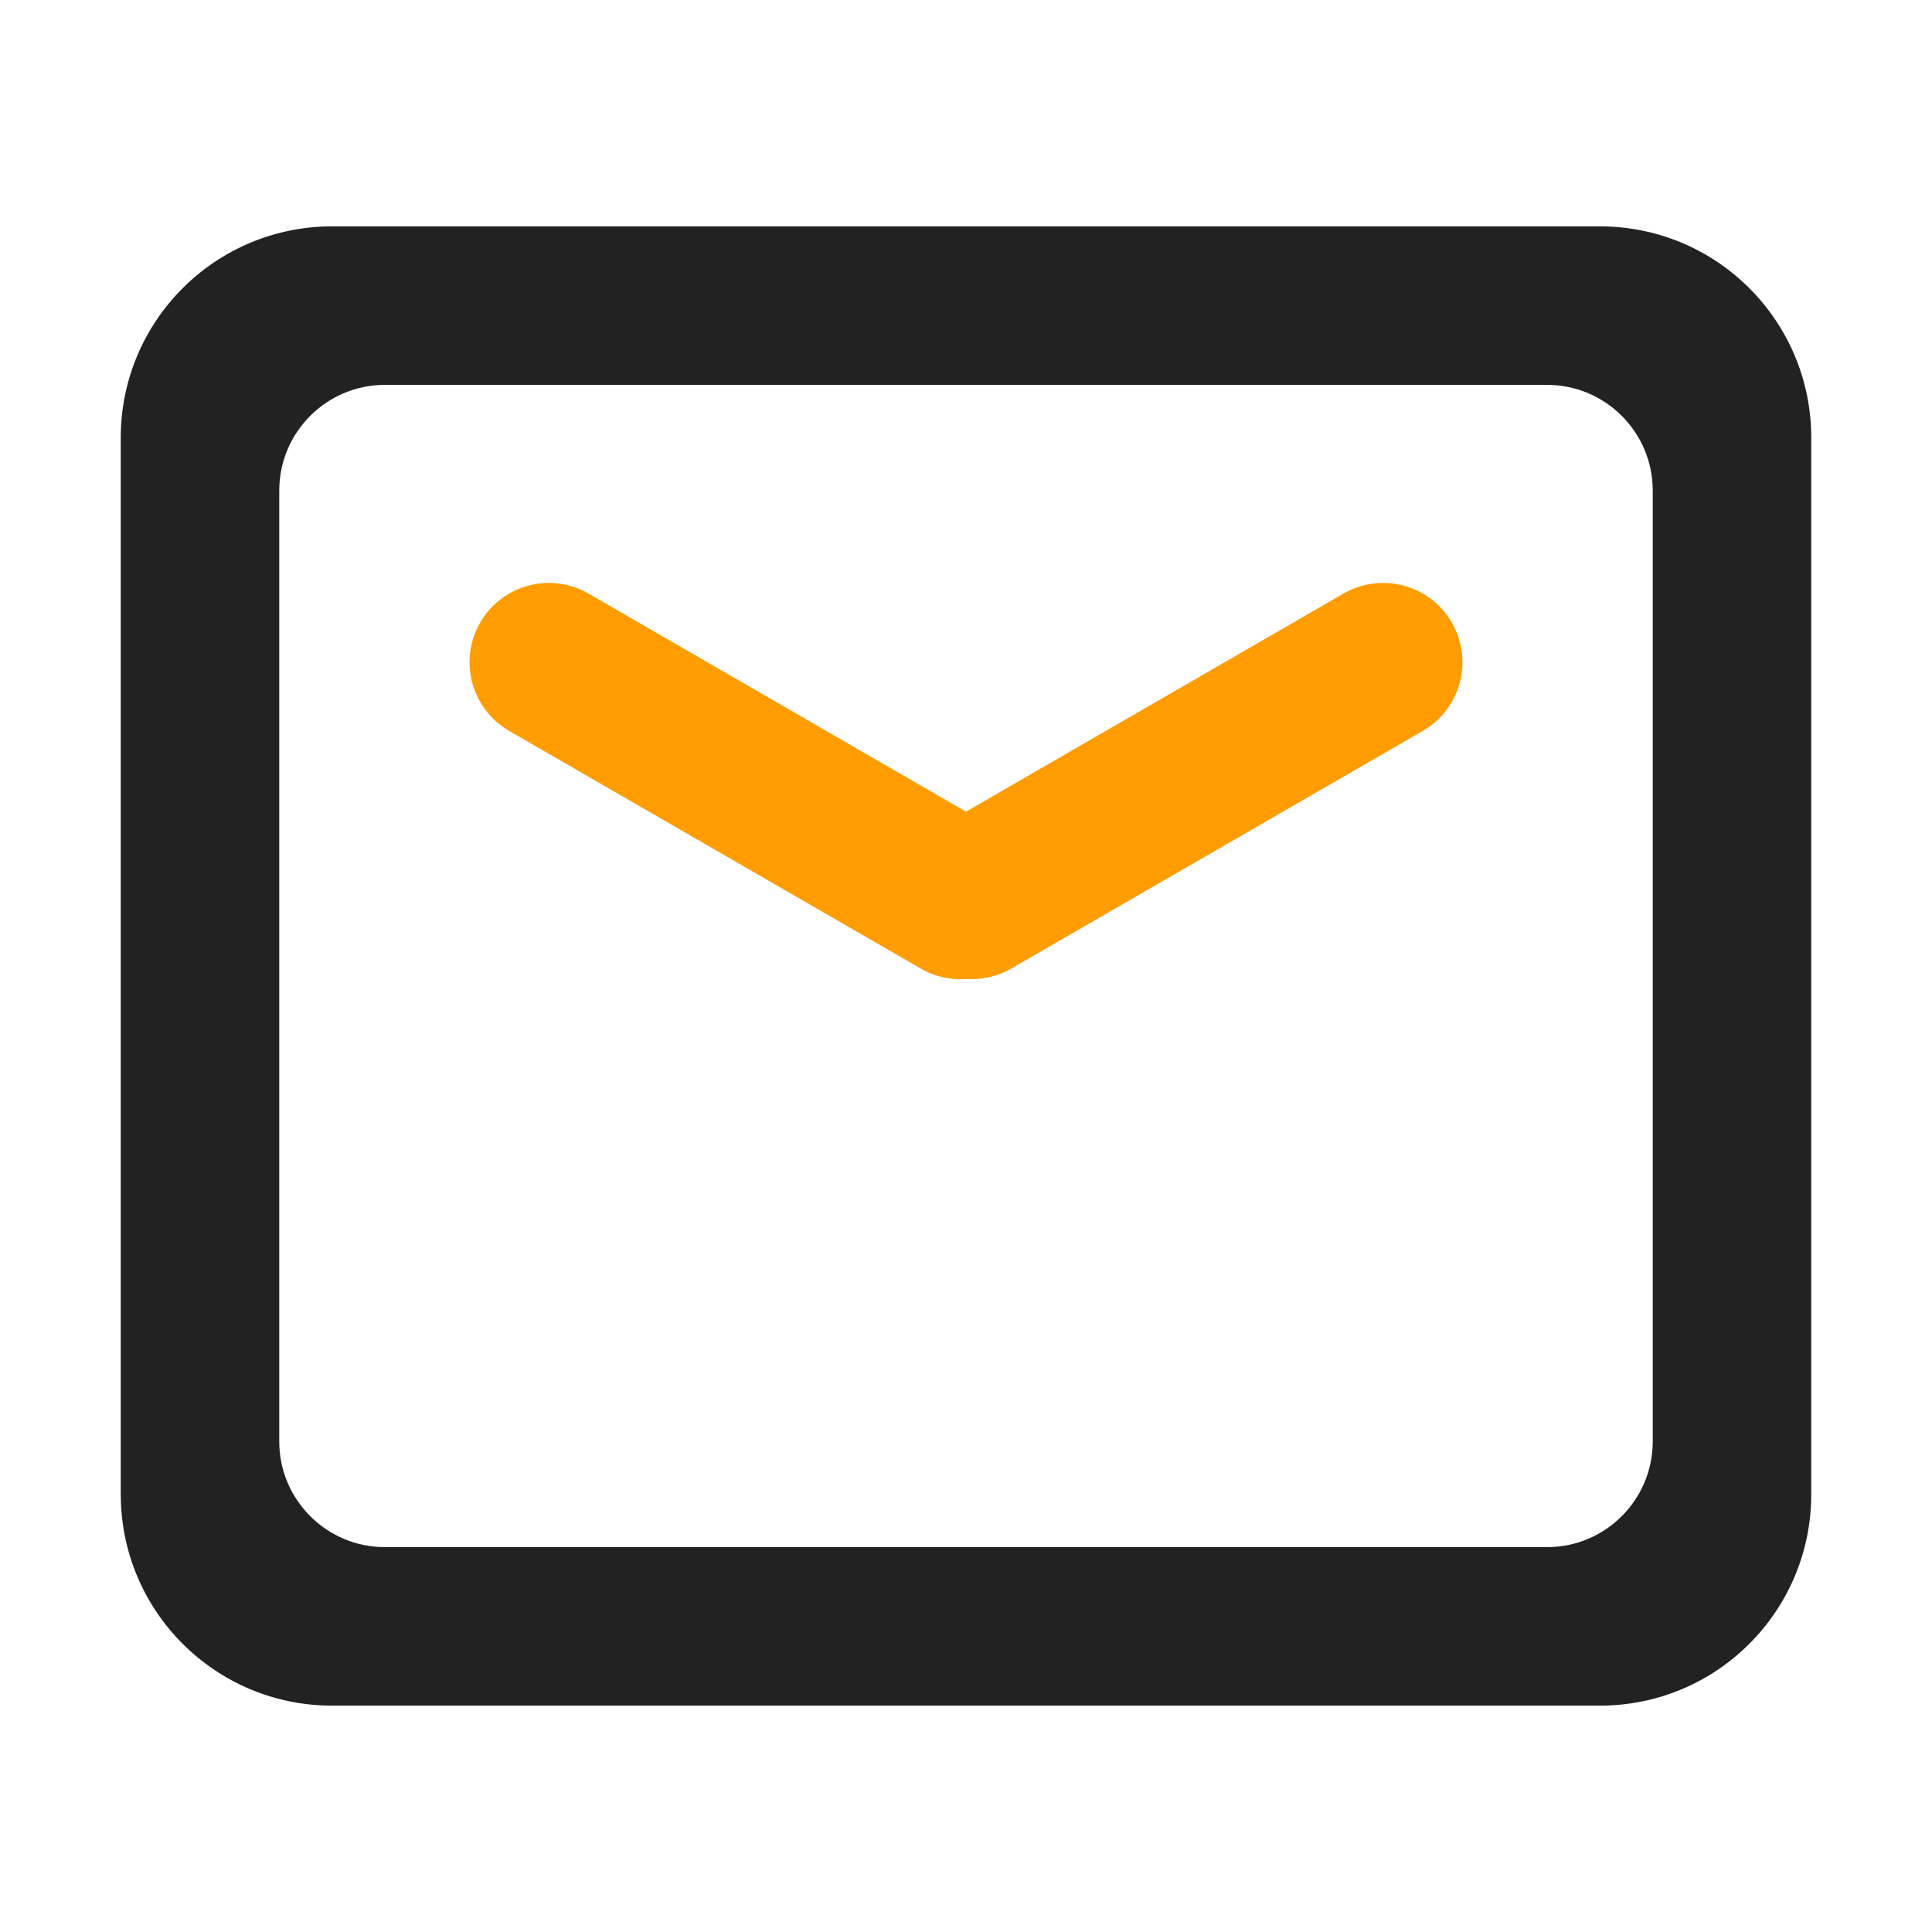
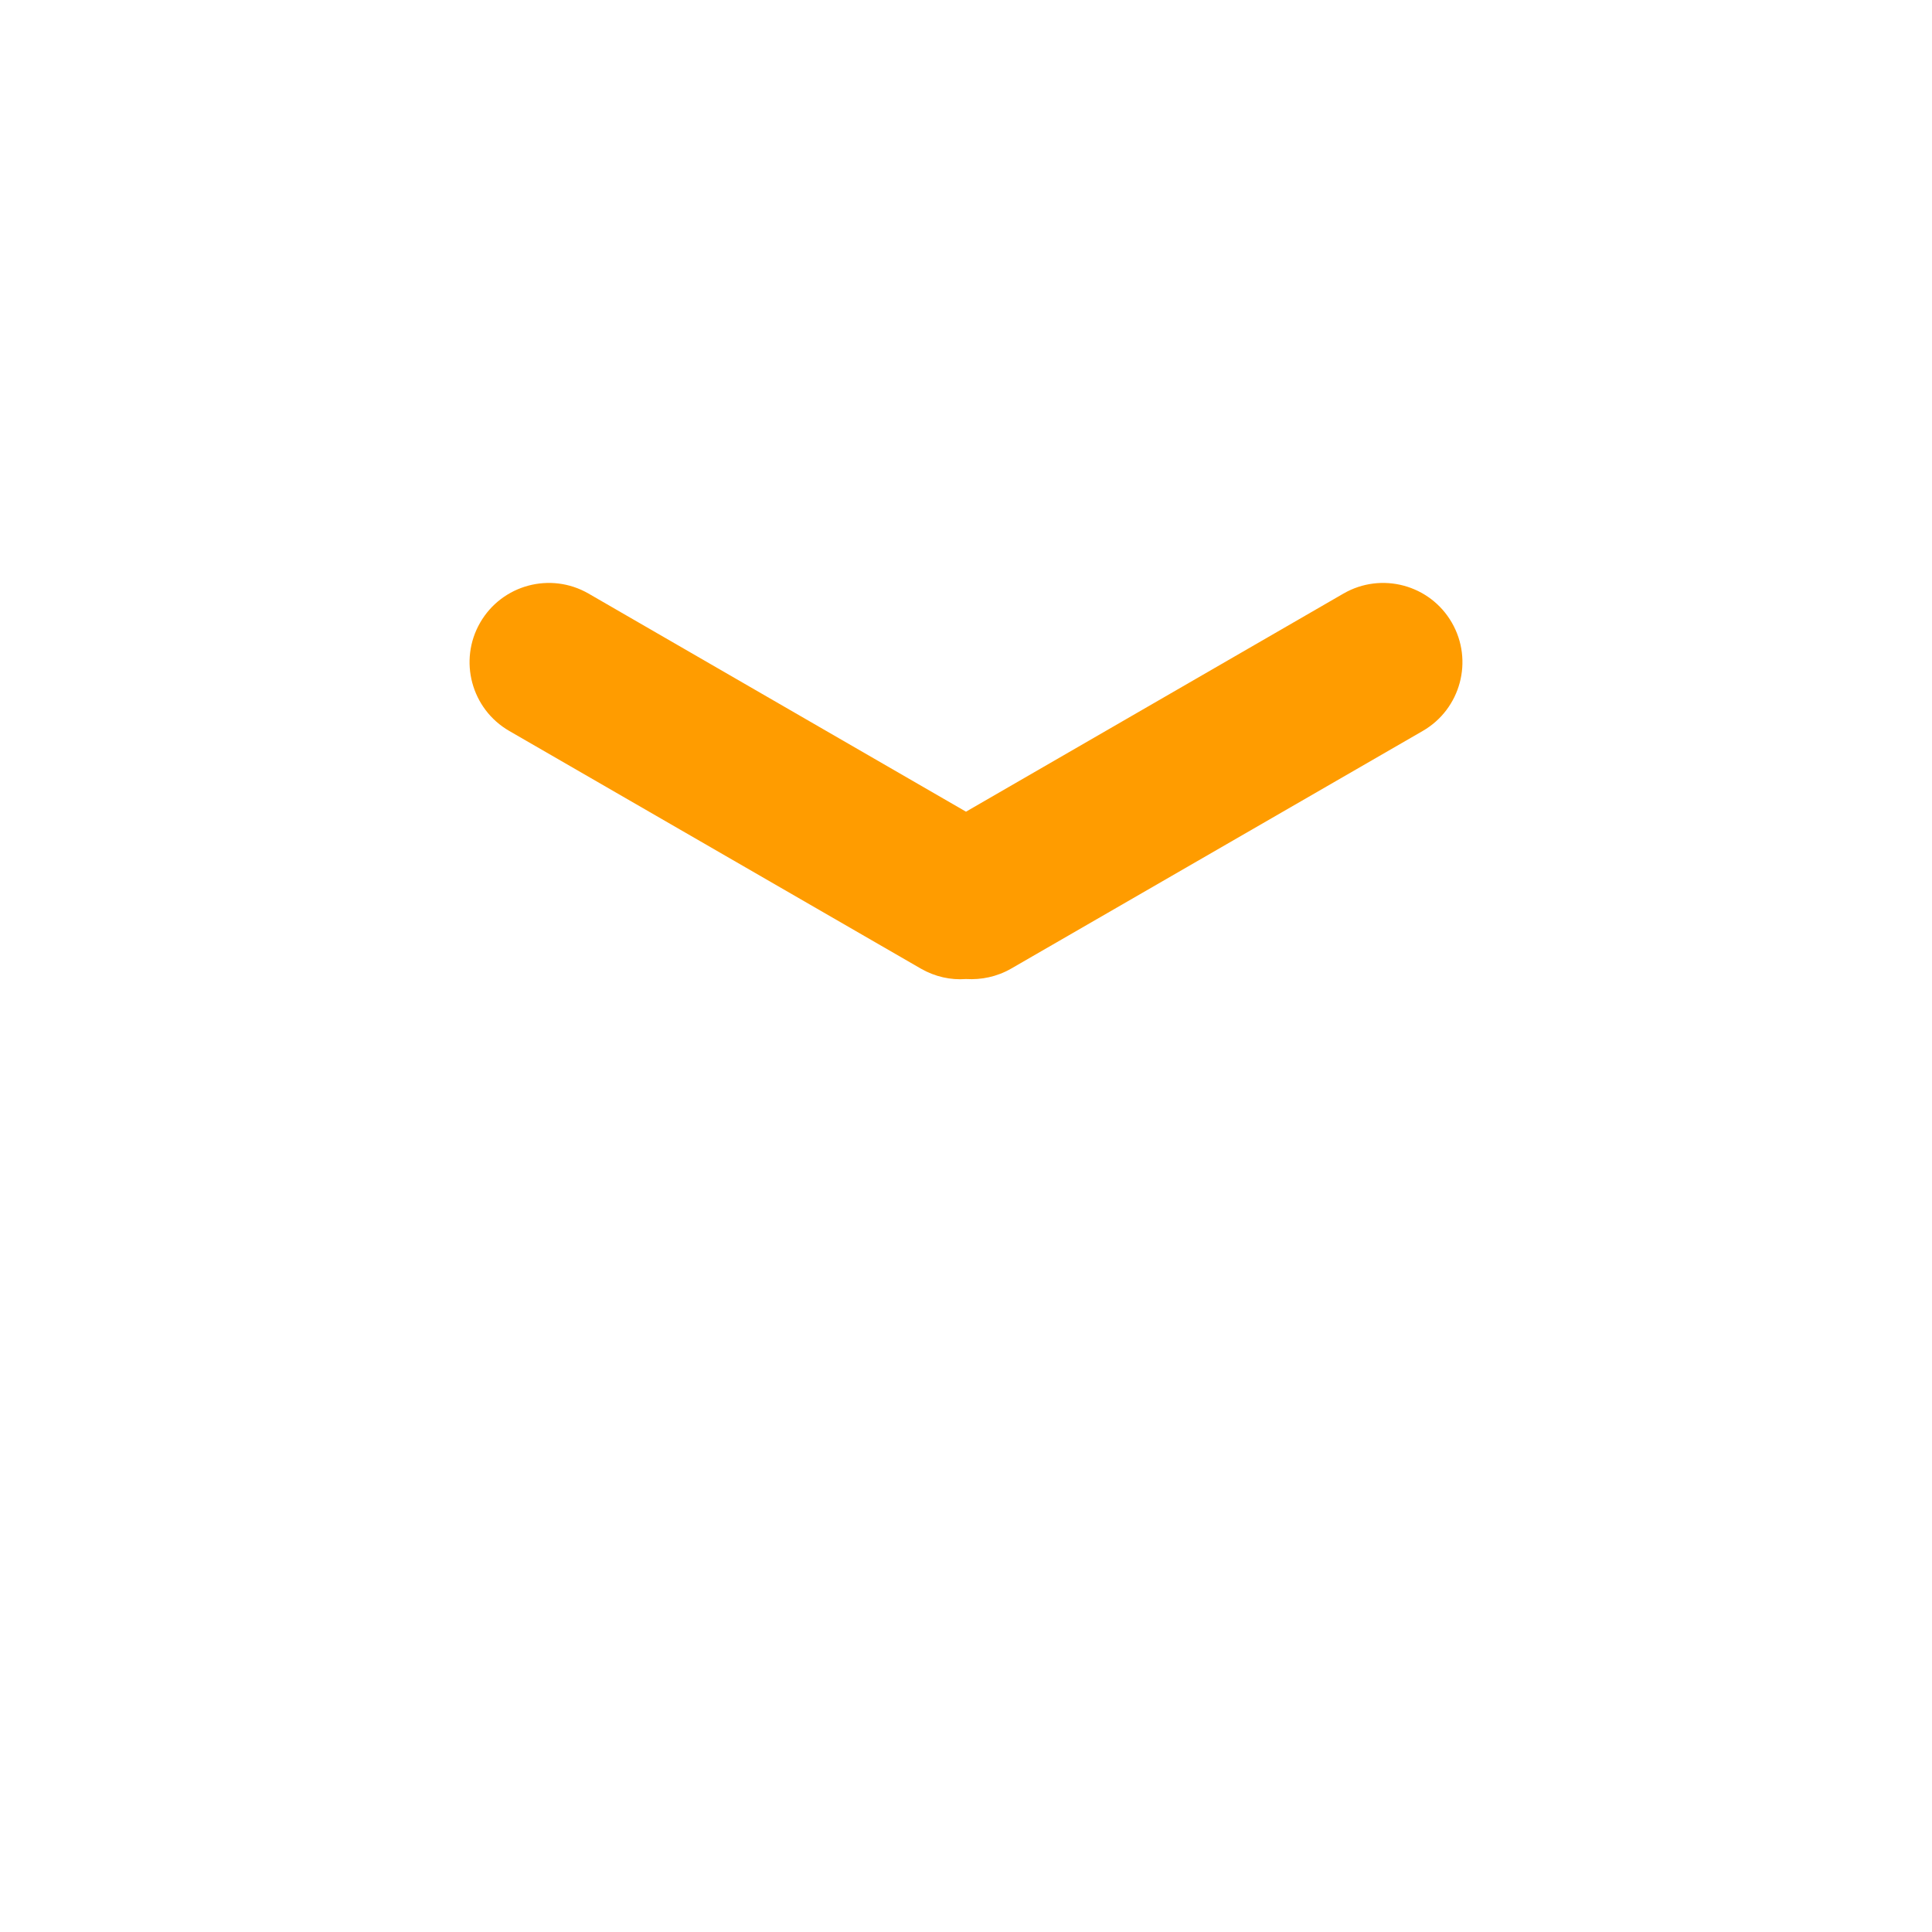
<svg xmlns="http://www.w3.org/2000/svg" width="24px" height="24px" viewBox="0 0 24 24" version="1.1">
  <title>邮箱</title>
  <g id="页面-1" stroke="none" stroke-width="1" fill="none" fill-rule="evenodd">
    <g id="联系我们_PC" transform="translate(-321, -405)" fill-rule="nonzero">
      <g id="邮箱" transform="translate(321, 405)">
        <rect id="矩形" fill="#000000" opacity="0" x="0" y="0" width="24" height="24" />
-         <path d="M19.875,2.812 L4.125,2.812 C2.674,2.812 1.5,3.987 1.5,5.438 L1.5,18.562 C1.5,20.013 2.674,21.188 4.125,21.188 L19.875,21.188 C21.326,21.188 22.5,20.013 22.5,18.562 L22.5,5.438 C22.5,3.987 21.326,2.812 19.875,2.812 Z M20.531,17.906 C20.531,18.63 19.943,19.219 19.219,19.219 L4.781,19.219 C4.057,19.219 3.469,18.63 3.469,17.906 L3.469,6.094 C3.469,5.37 4.057,4.781 4.781,4.781 L19.219,4.781 C19.943,4.781 20.531,5.37 20.531,6.094 L20.531,17.906 Z" id="形状" fill="#222222" />
        <path d="M16.69,7.373 L12,10.083 L7.31,7.373 C6.839,7.102 6.237,7.263 5.965,7.734 C5.693,8.205 5.855,8.808 6.326,9.08 L11.44,12.033 C11.616,12.134 11.81,12.176 11.998,12.162 L12.002,12.162 C12.19,12.173 12.384,12.134 12.56,12.033 L17.674,9.08 C18.145,8.808 18.307,8.205 18.035,7.734 C17.763,7.263 17.161,7.102 16.69,7.373 L16.69,7.373 Z" id="路径" fill="#FF9C00" />
      </g>
    </g>
  </g>
</svg>